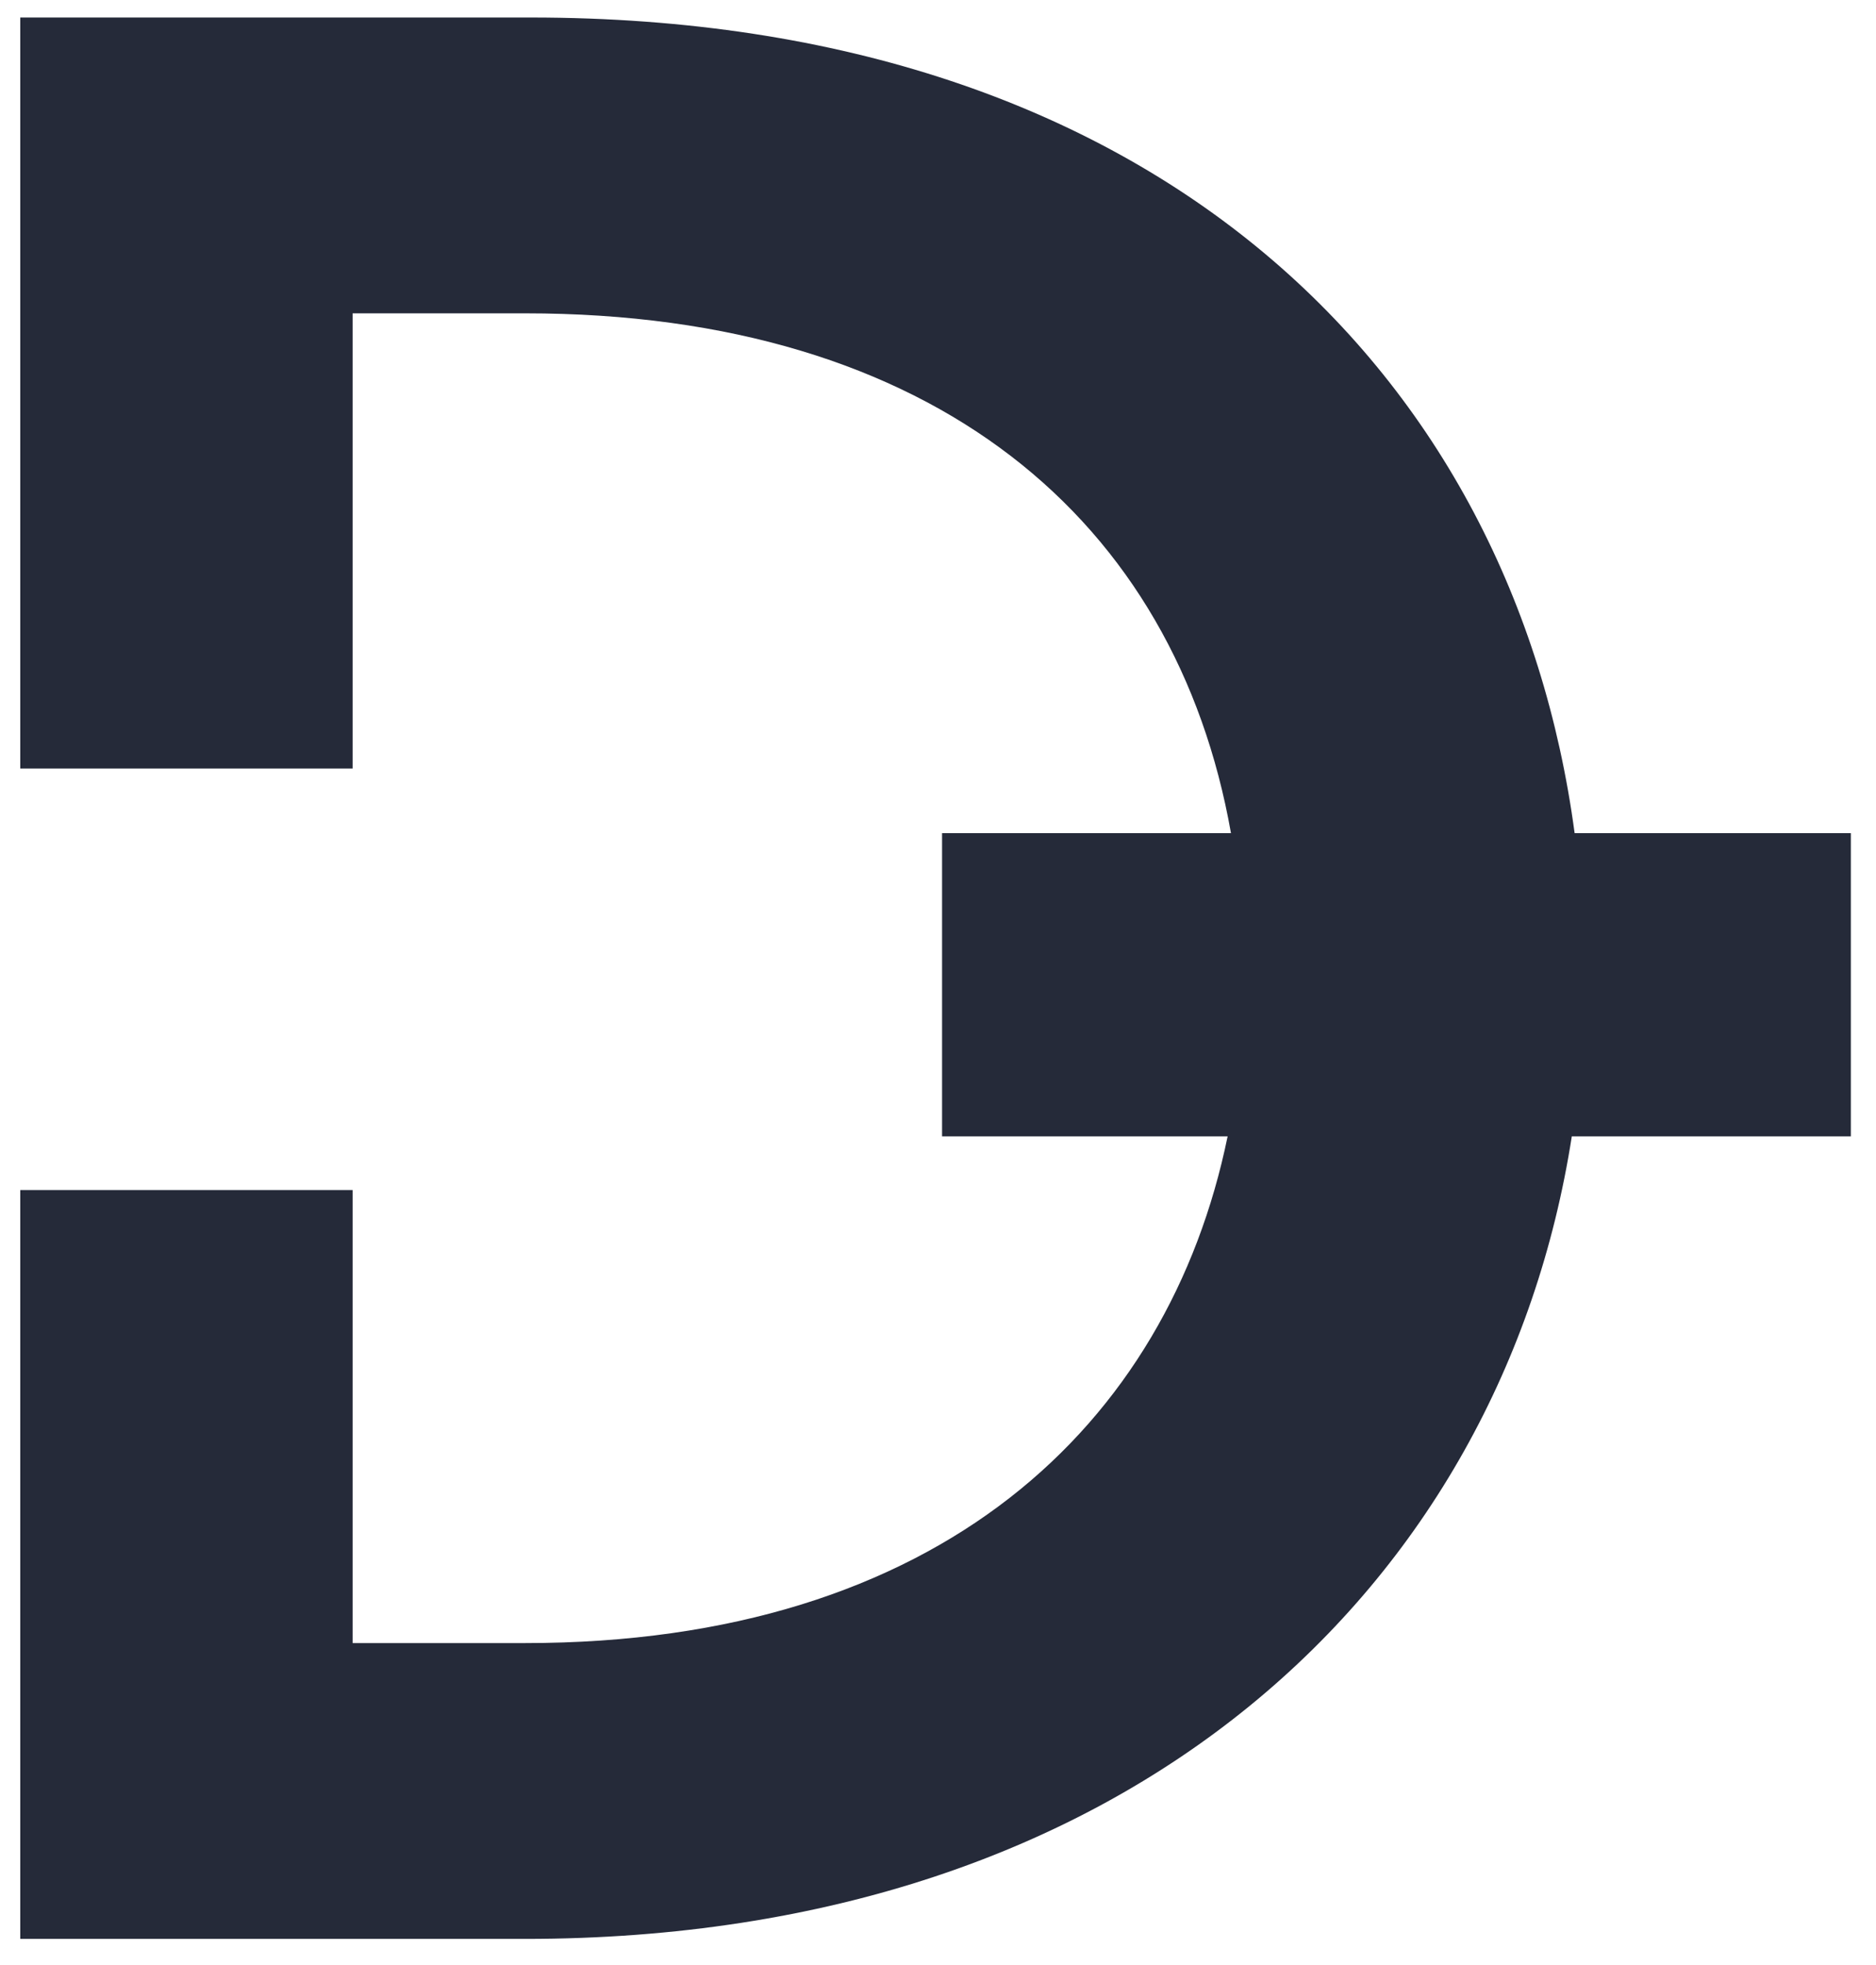
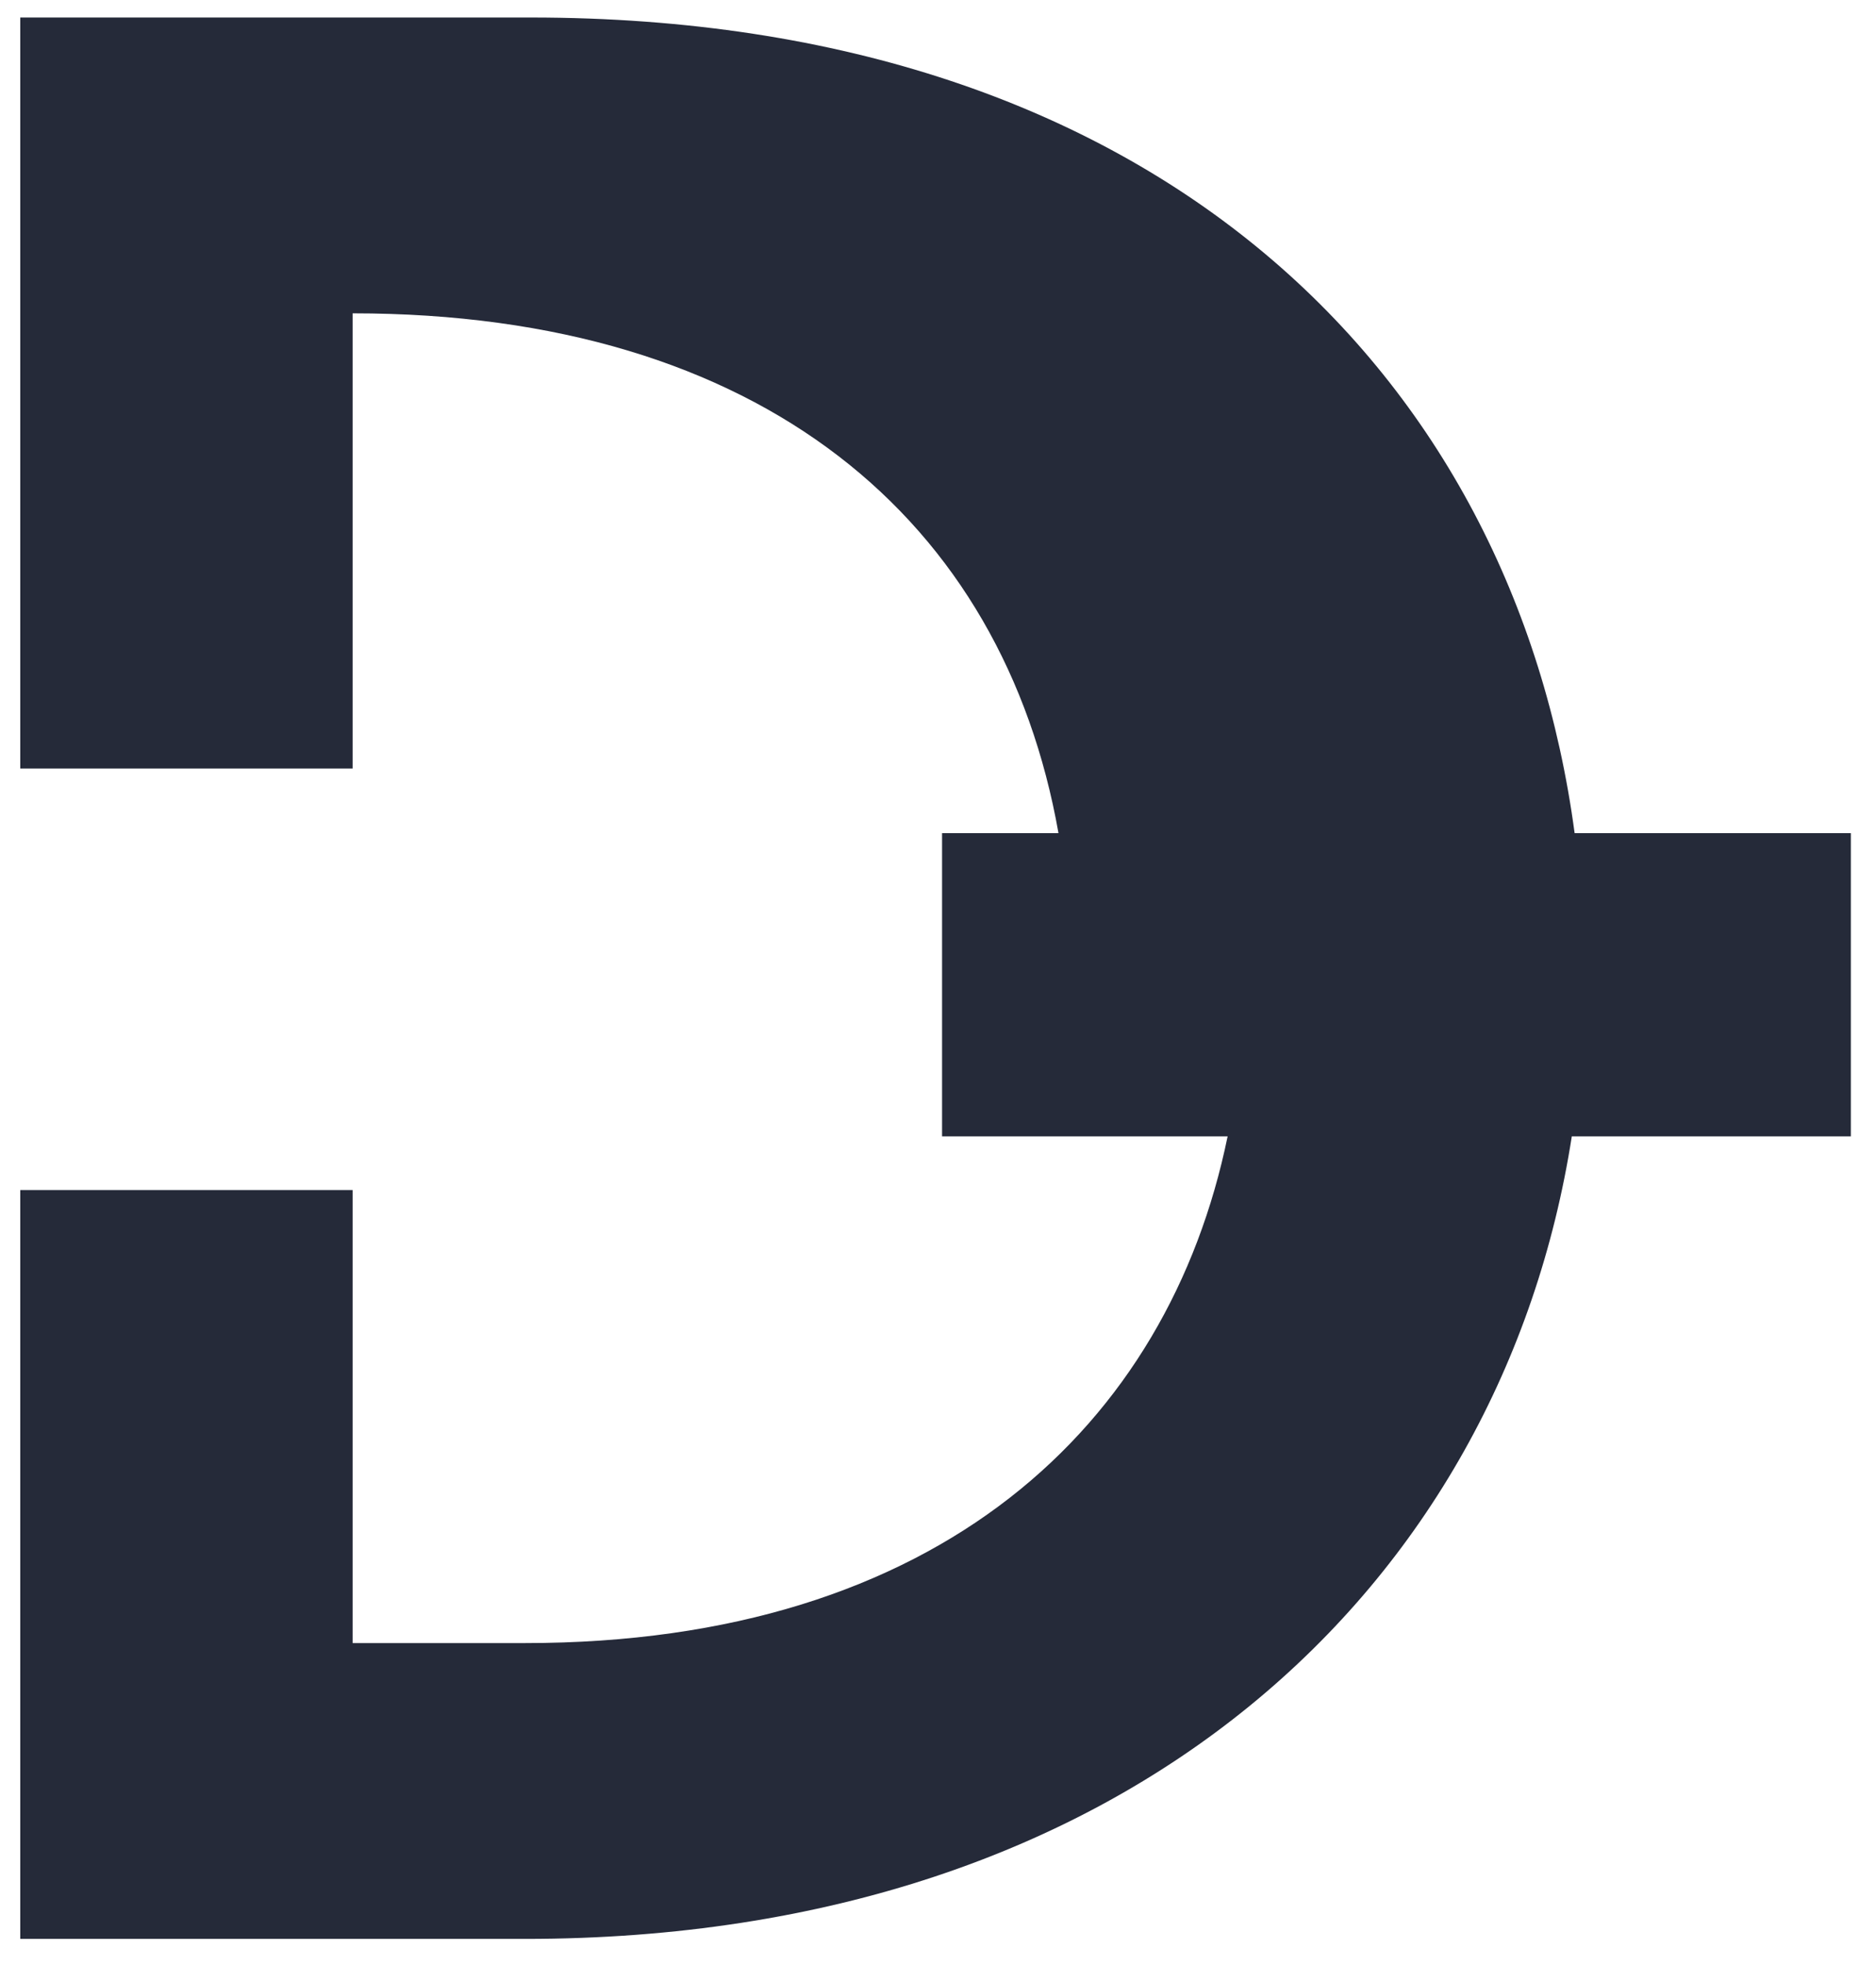
<svg xmlns="http://www.w3.org/2000/svg" version="1.1" id="レイヤー_1" x="0px" y="0px" width="142.435px" height="149.139px" viewBox="0 0 142.435 149.139" style="enable-background:new 0 0 142.435 149.139;" xml:space="preserve">
  <style type="text/css">
	path{
		fill: #252a39;
	}
	@media (prefers-color-scheme: dark) {
		path{
			fill: #ffffff;
		}
	}
</style>
-   <path d="M140.526,63.24h-20.973C114.91,28.541,87.961,1.329,40.296,1.329H1.538v57.003h25.234V23.784h13.096  c31.112,0,49.397,15.746,53.593,39.456H71.526v23.013h21.682c-4.498,21.917-21.878,38.469-53.34,38.469H26.772V90.333H1.538v56.844  h38.331c46.034,0,74.159-26.844,79.471-60.924h21.186V63.24z" />
+   <path d="M140.526,63.24h-20.973C114.91,28.541,87.961,1.329,40.296,1.329H1.538v57.003h25.234V23.784c31.112,0,49.397,15.746,53.593,39.456H71.526v23.013h21.682c-4.498,21.917-21.878,38.469-53.34,38.469H26.772V90.333H1.538v56.844  h38.331c46.034,0,74.159-26.844,79.471-60.924h21.186V63.24z" />
</svg>